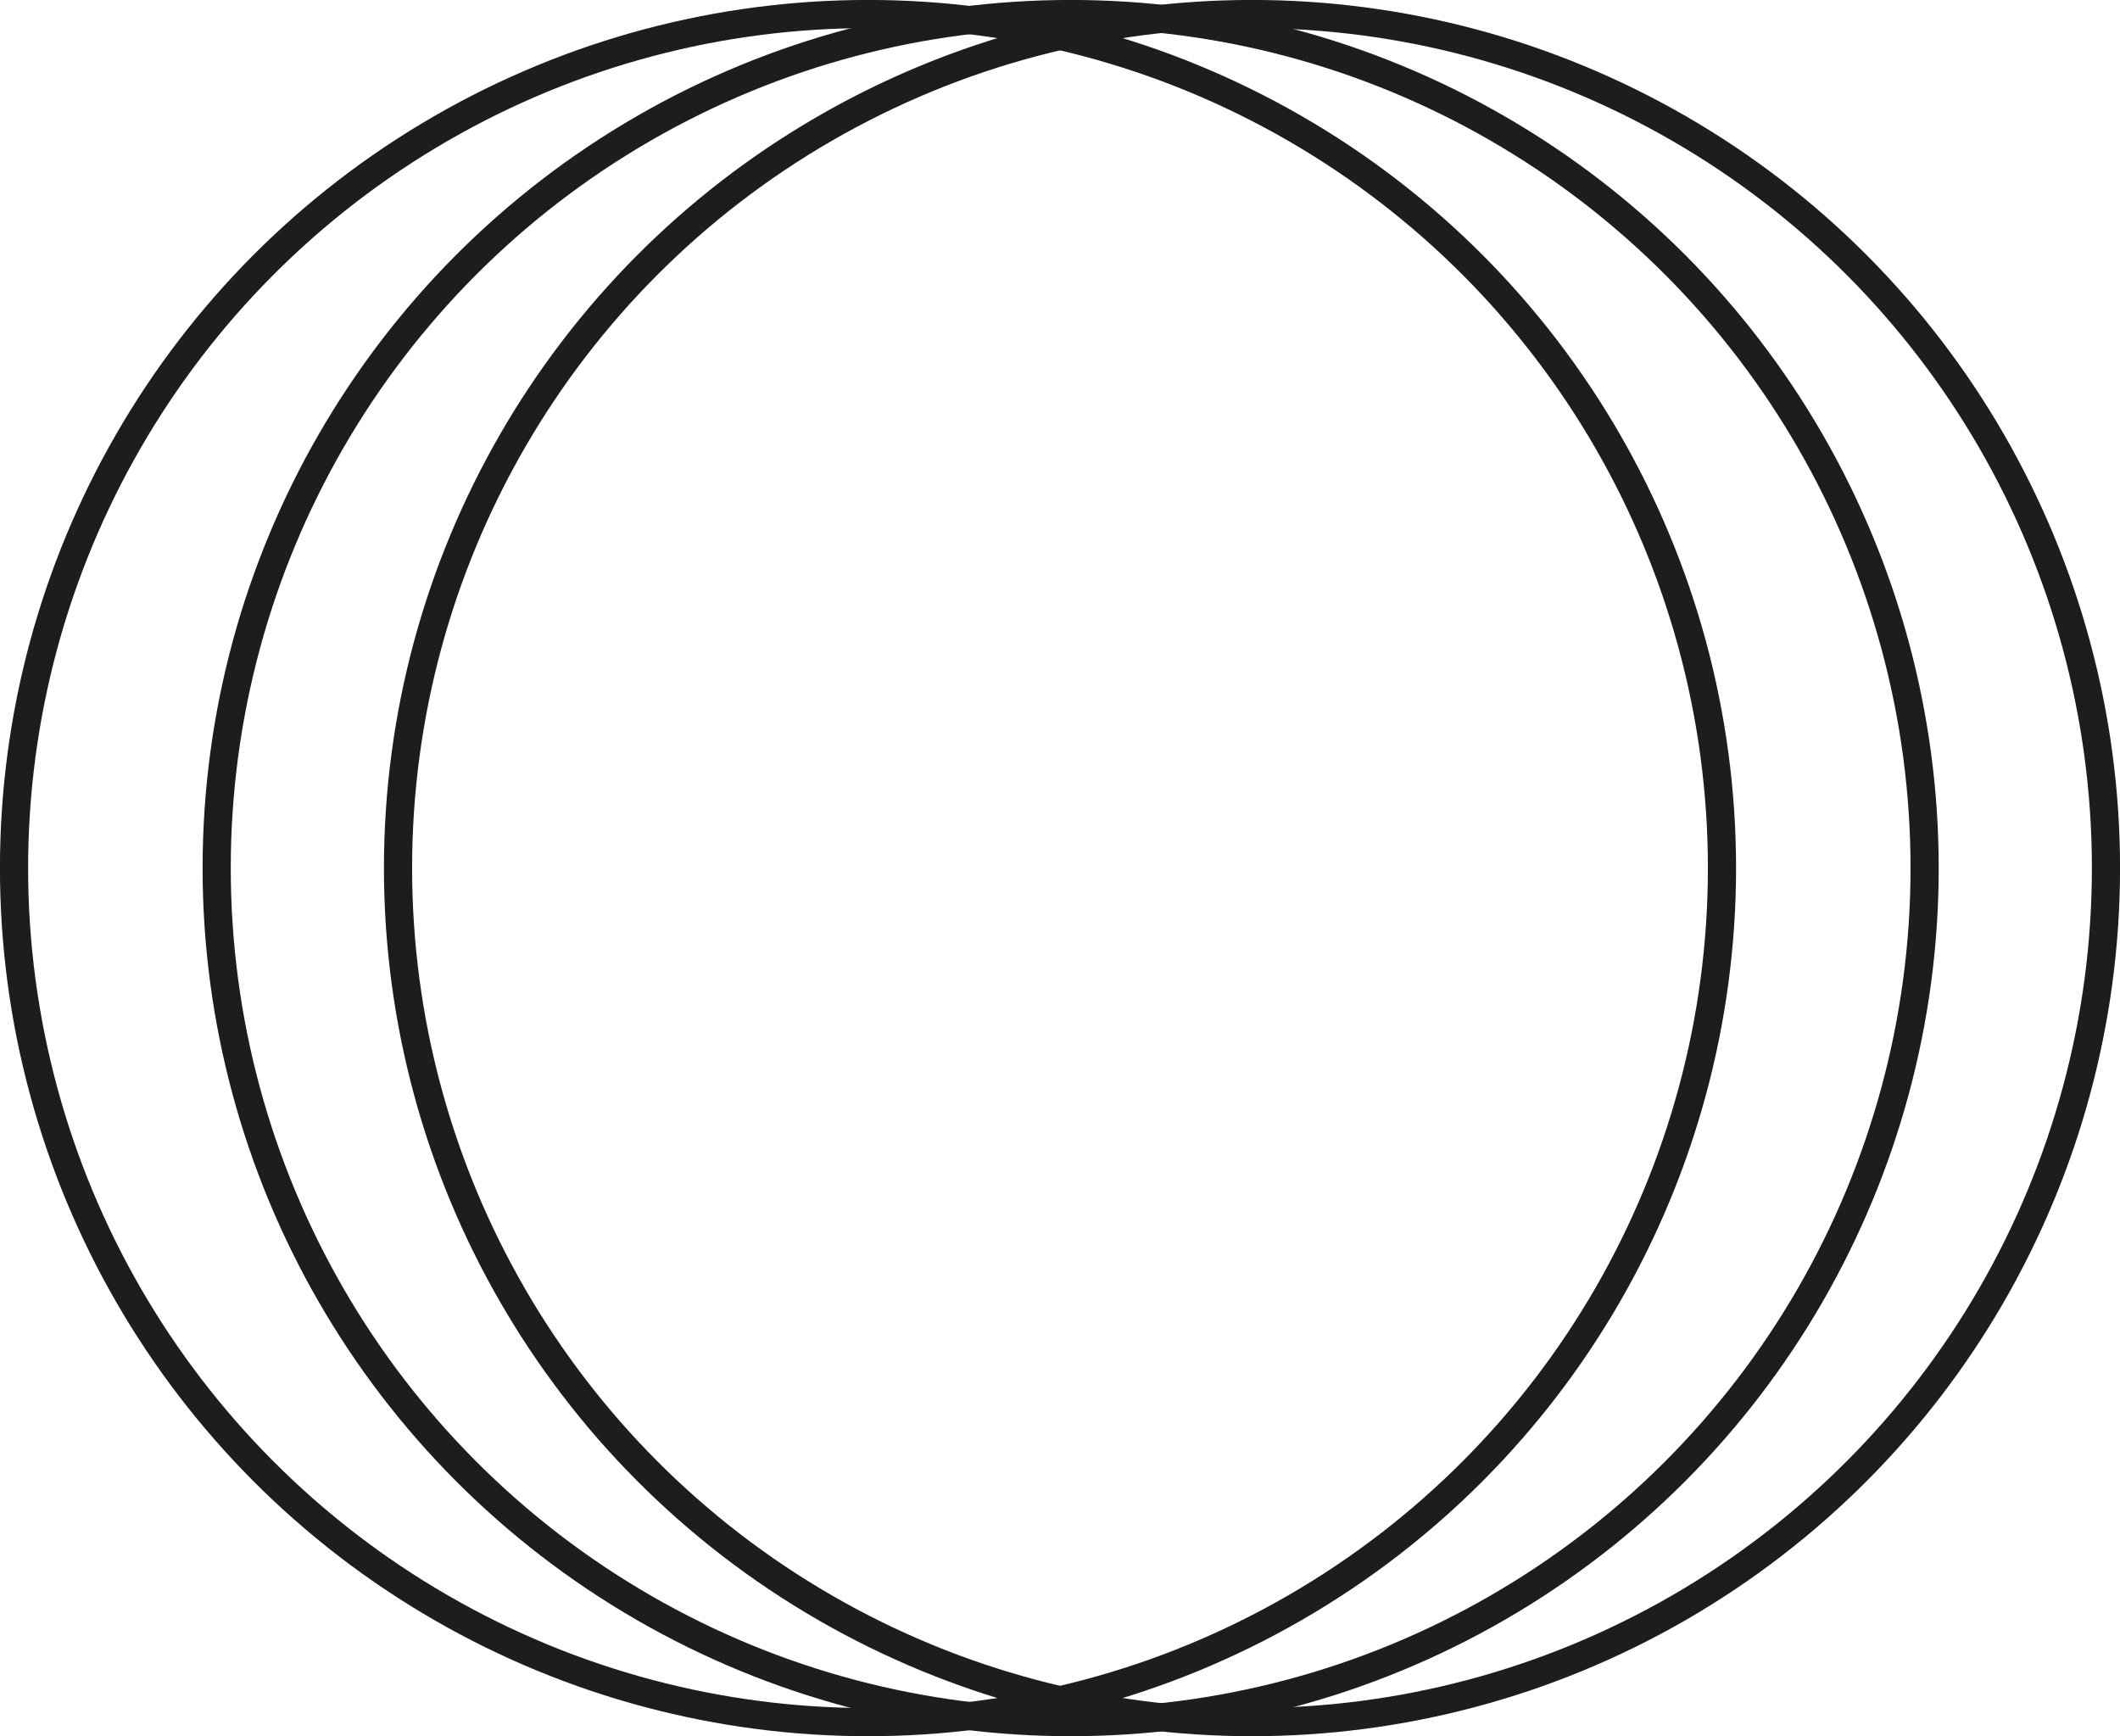
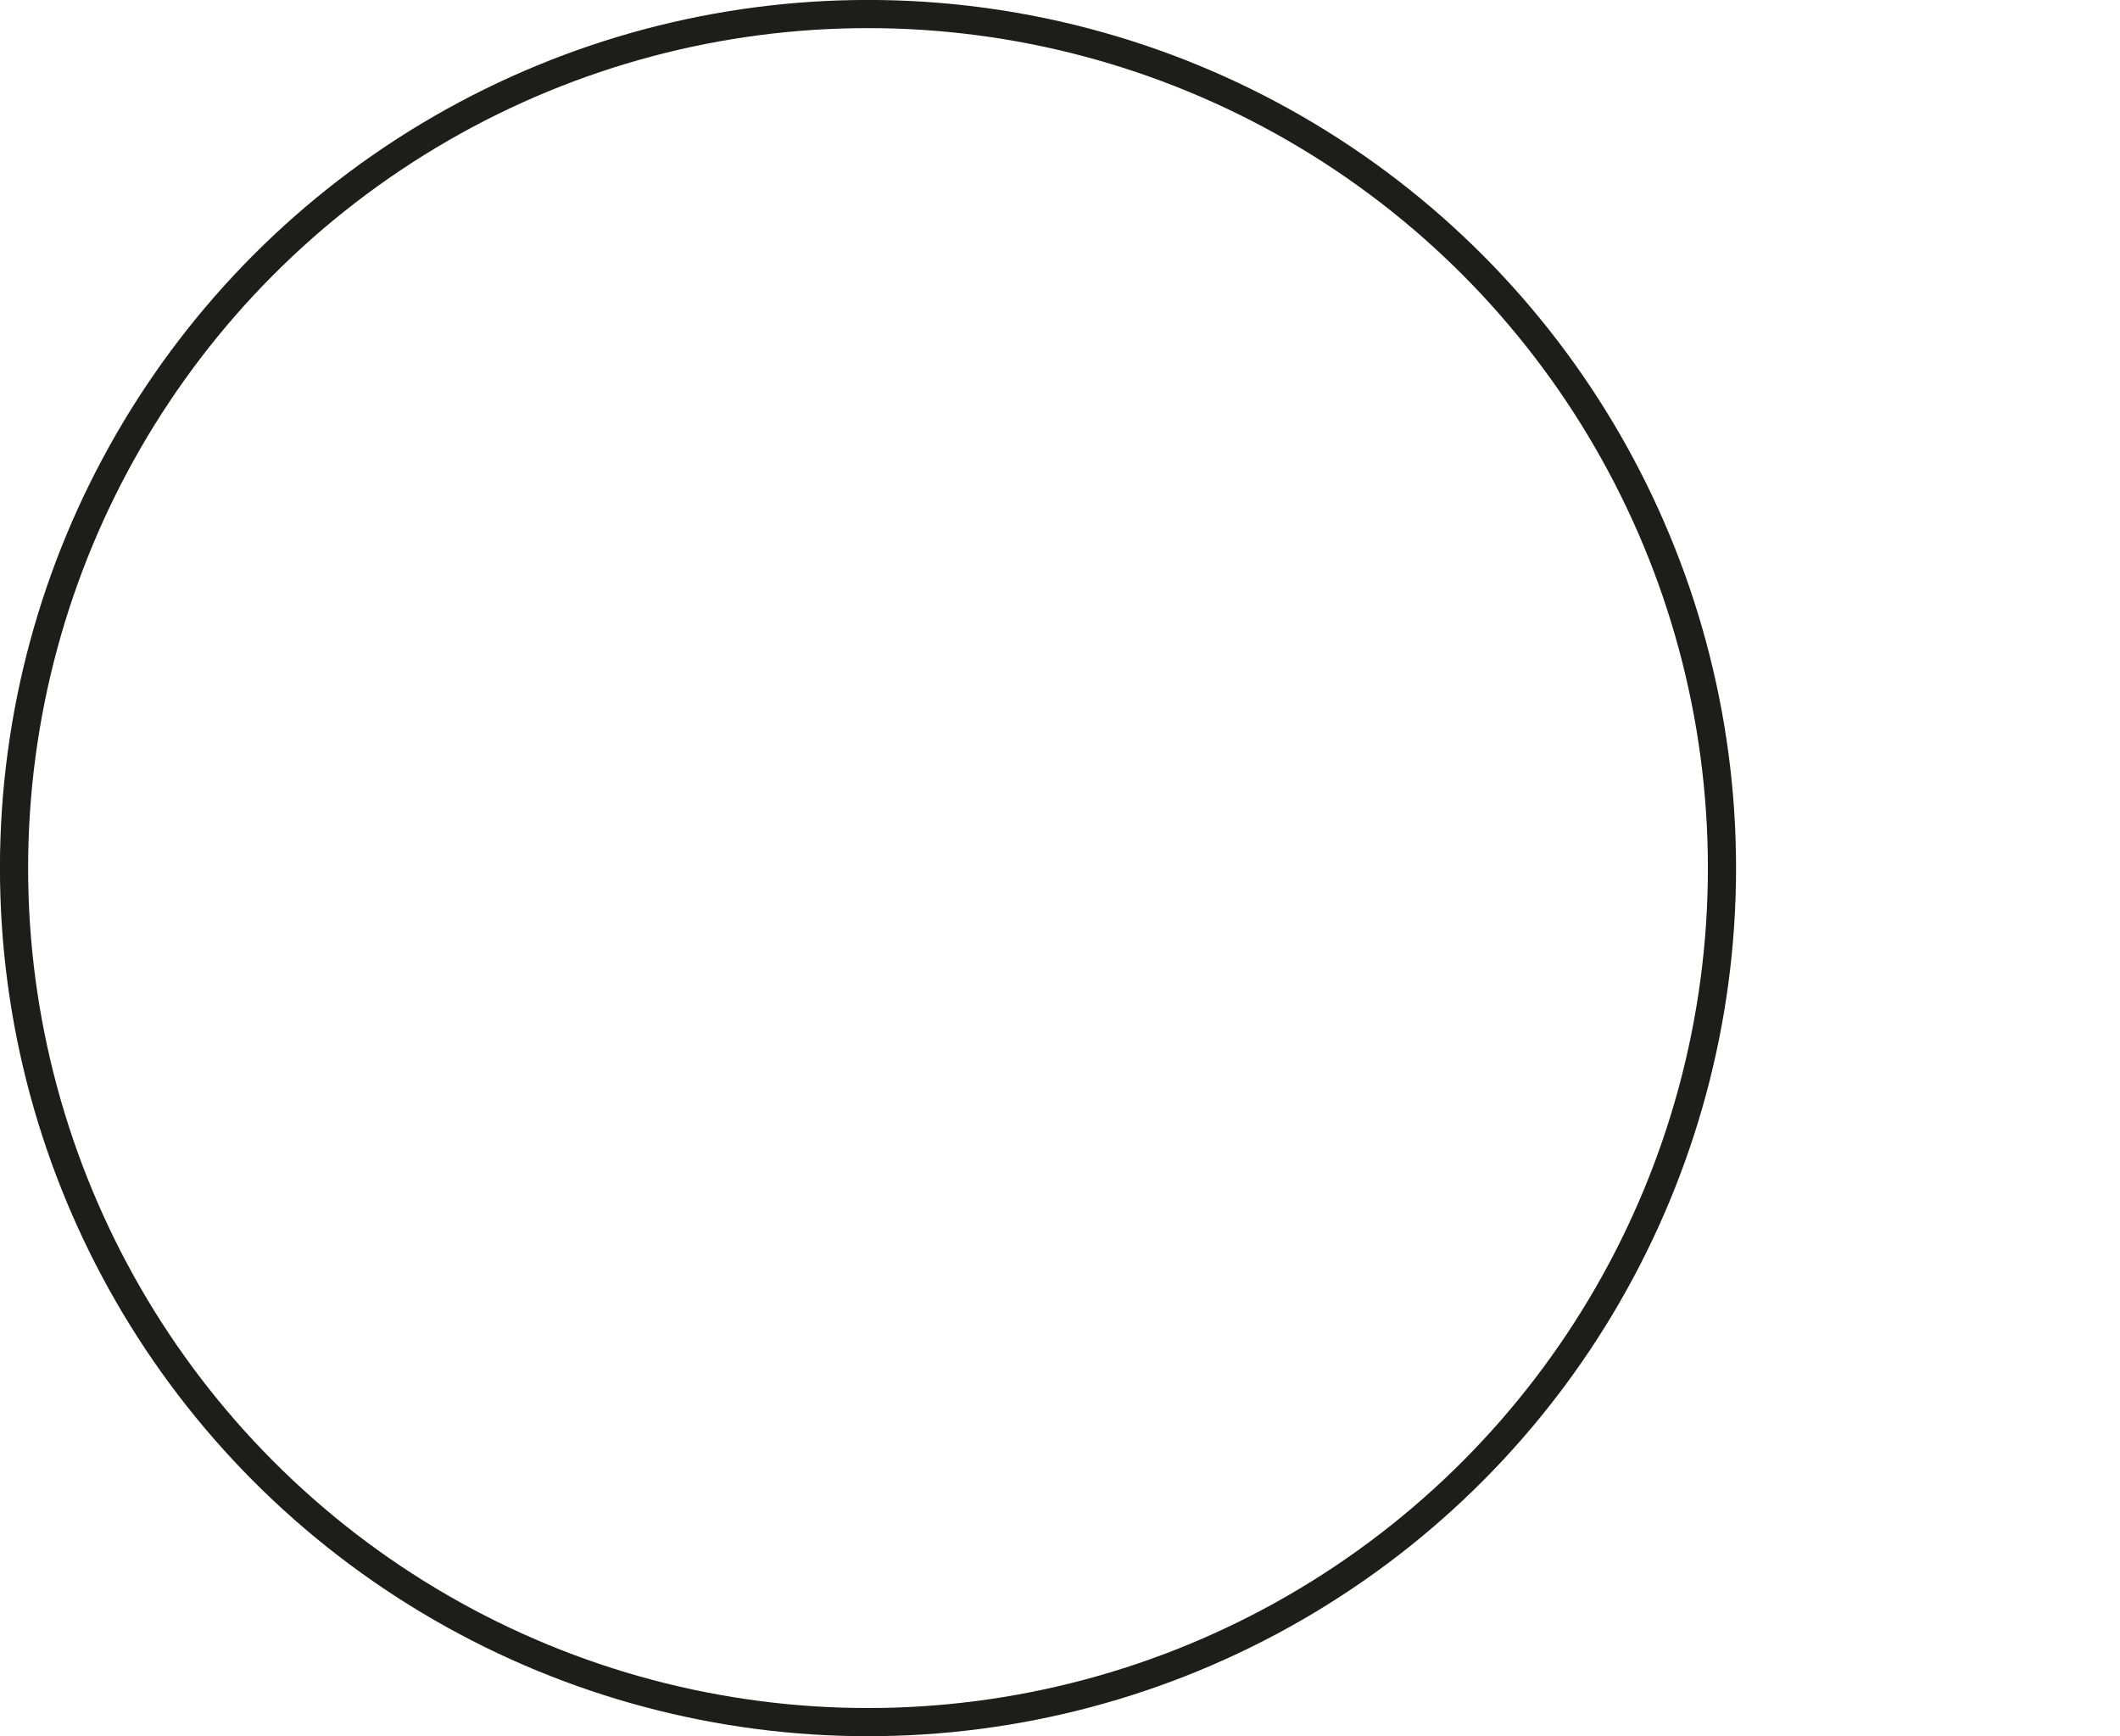
<svg xmlns="http://www.w3.org/2000/svg" id="Слой_1" data-name="Слой 1" viewBox="0 0 213 174.43">
  <defs>
    <style>.cls-1{fill:none;stroke:#1d1d1b;stroke-miterlimit:10;stroke-width:2.83px;}</style>
  </defs>
-   <circle class="cls-1" cx="125.79" cy="87.21" r="85.8" />
-   <circle class="cls-1" cx="107.57" cy="87.21" r="85.8" />
  <circle class="cls-1" cx="87.21" cy="87.21" r="85.8" />
</svg>